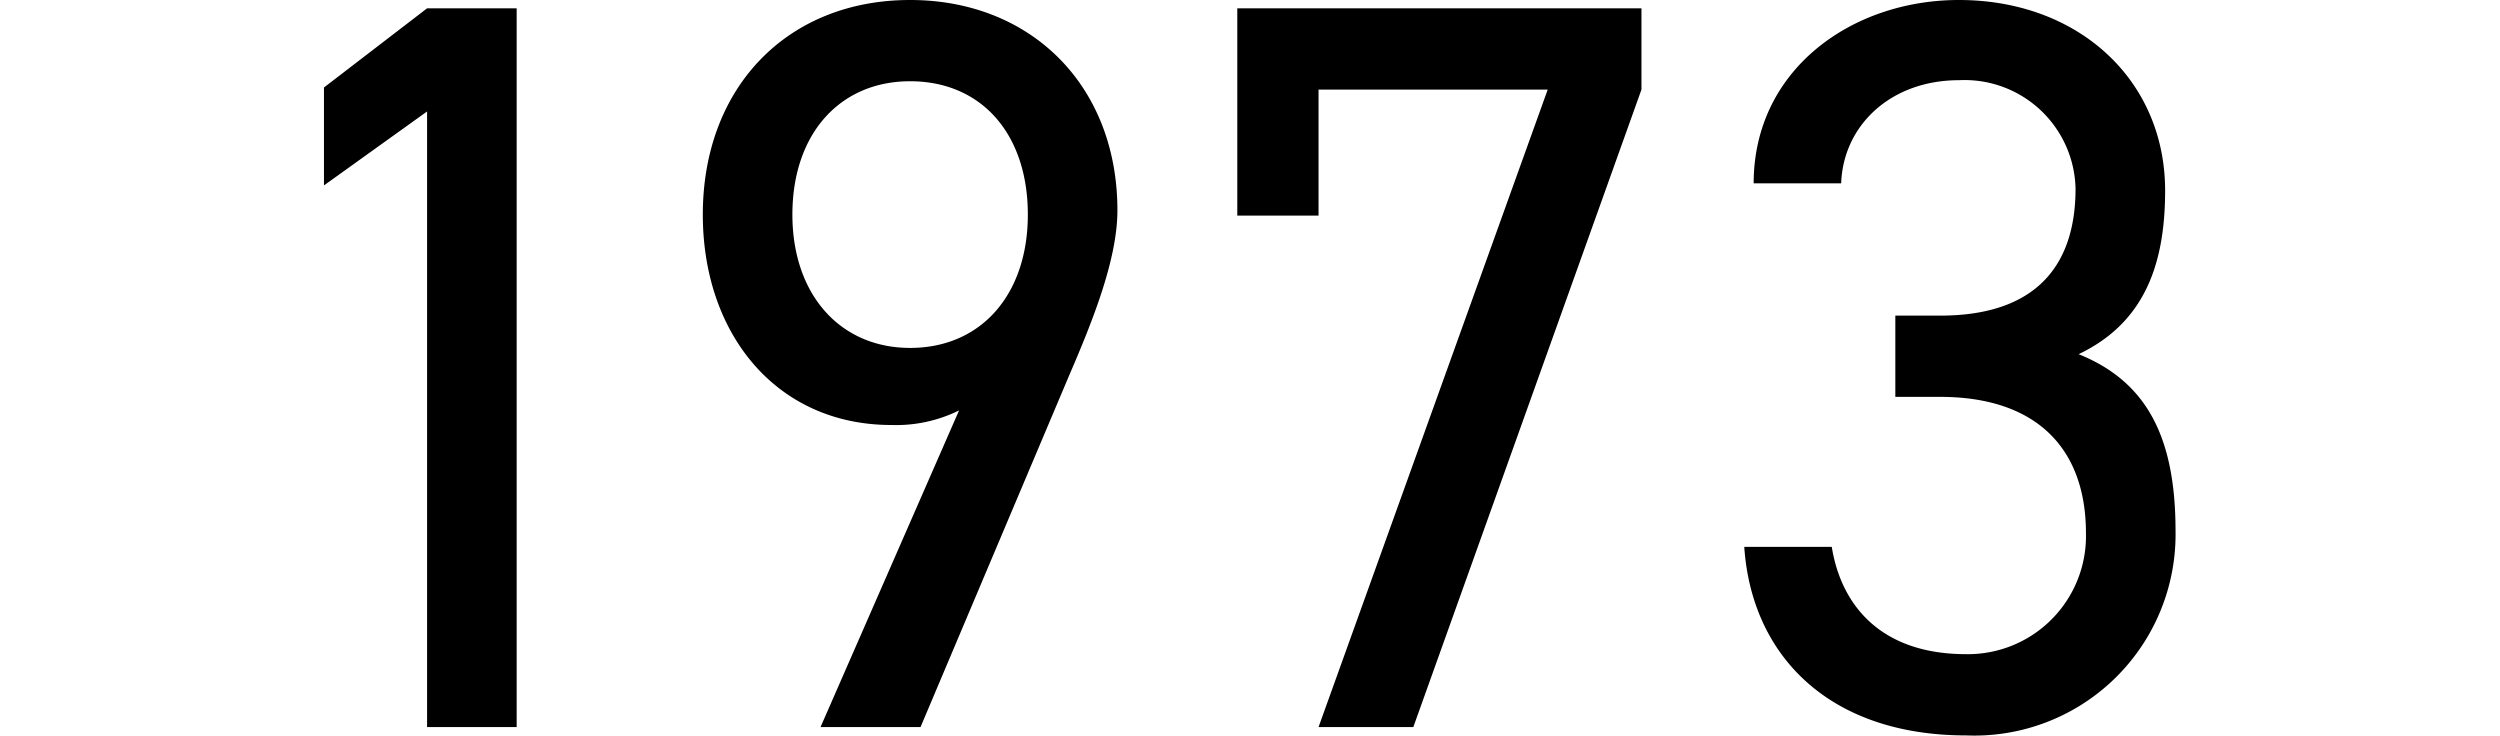
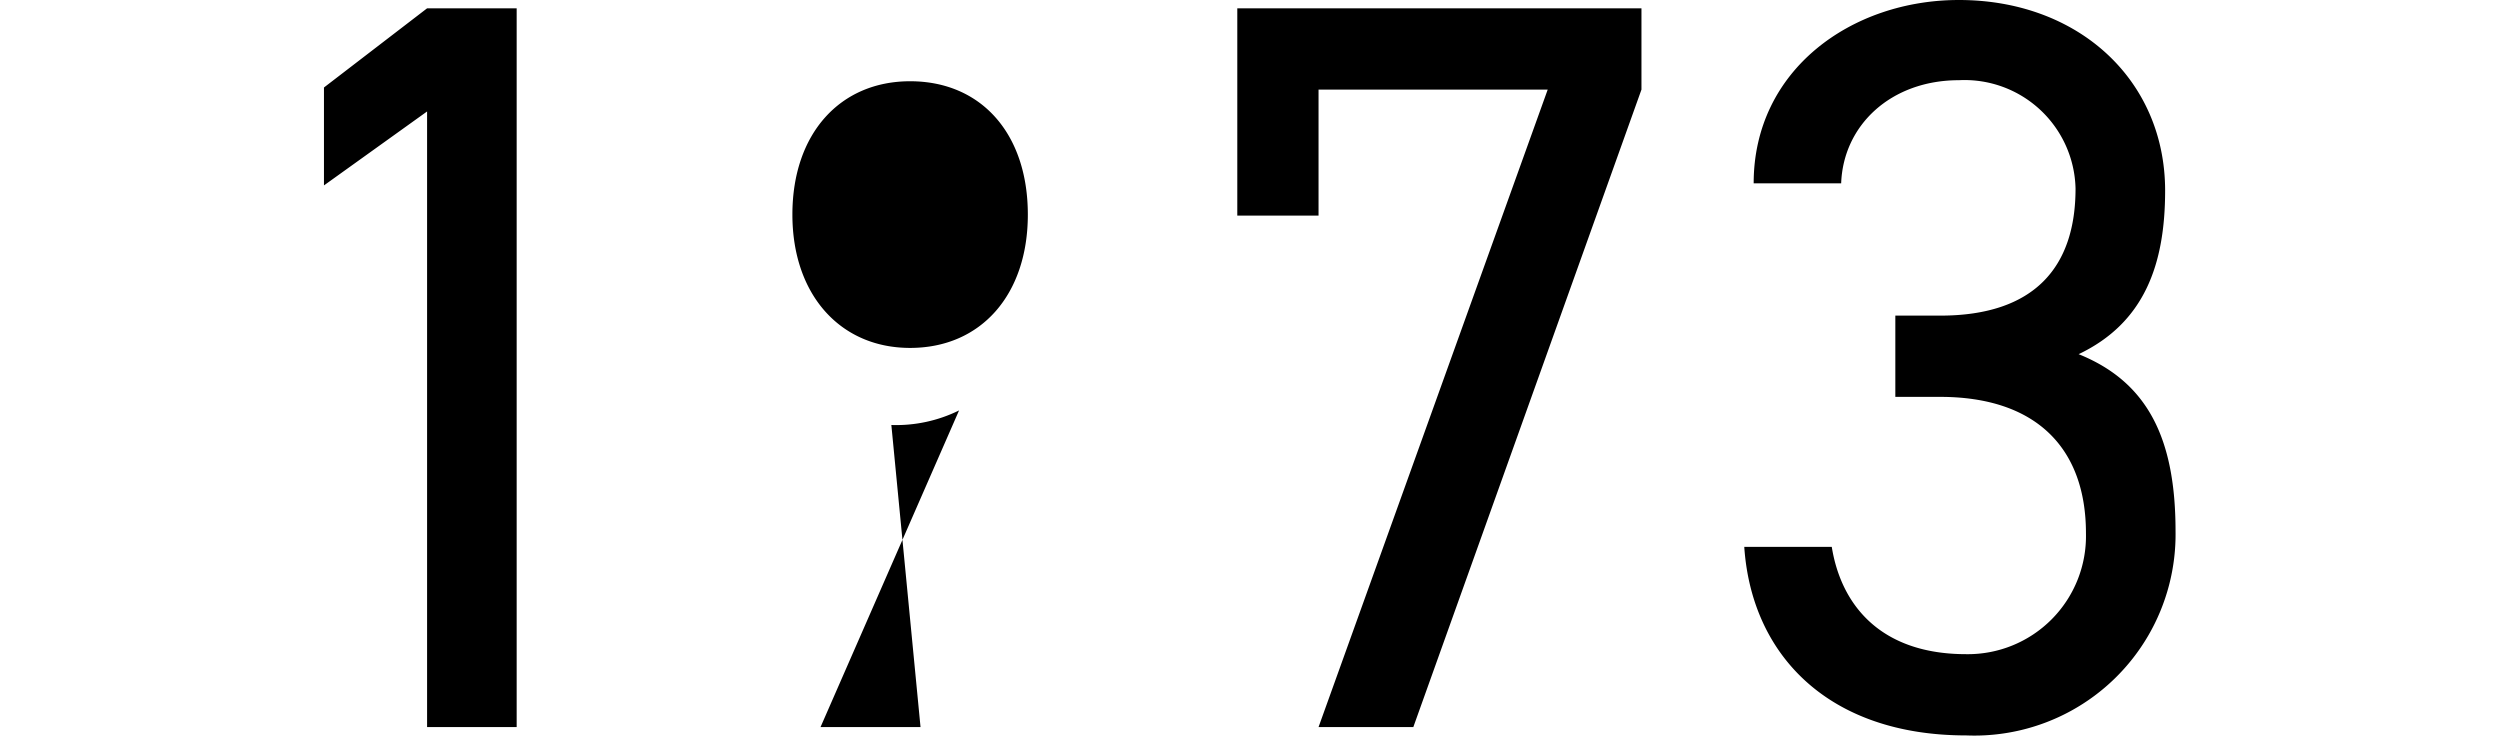
<svg xmlns="http://www.w3.org/2000/svg" width="120" height="35.31" viewBox="0 0 120 35.31">
  <defs>
    <style>
      .cls-1 {
        fill-rule: evenodd;
      }
    </style>
  </defs>
-   <path id="_1973_のコピー" data-name="1973 のコピー" class="cls-1" d="M509.114,2307.44a9.659,9.659,0,0,1-10.051,9.8c-6.6,0-10.3-3.85-10.65-9.05h4.2c0.45,2.8,2.35,5.15,6.45,5.15a5.67,5.67,0,0,0,5.751-5.8c0-4.1-2.4-6.55-7-6.55h-2.15v-3.9h2.15c4.55,0,6.5-2.35,6.5-6.1a5.328,5.328,0,0,0-5.6-5.2c-3.25,0-5.55,2.15-5.65,4.95h-4.2c0-5.45,4.7-8.8,9.85-8.8,5.751,0,9.9,3.85,9.9,9.15,0,3.55-1,6.35-4.151,7.85C507.814,2300.29,509.114,2303.04,509.114,2307.44Zm-41.136,9.4,11-30.6h-11v6.05h-3.9v-9.95h19.4v3.9l-10.951,30.6h-4.55Zm-19.105,0h-4.8l6.65-15.2a6.822,6.822,0,0,1-3.25.7c-5.5,0-9.05-4.35-9.05-10.1,0-6.1,4.05-10.3,9.95-10.3,5.8,0,9.951,4.1,9.951,10.1,0,2.4-1.25,5.45-2.35,8Zm-0.5-31c-3.35,0-5.65,2.5-5.65,6.4,0,3.85,2.3,6.4,5.65,6.4,3.4,0,5.651-2.55,5.651-6.4C454.024,2288.34,451.773,2285.84,448.373,2285.84Zm-23.185,1.45-4.95,3.55v-4.7l4.95-3.8h4.3v34.5h-4.3v-29.55Z" transform="translate(-404.688 -2281.94)" />
+   <path id="_1973_のコピー" data-name="1973 のコピー" class="cls-1" d="M509.114,2307.44a9.659,9.659,0,0,1-10.051,9.8c-6.6,0-10.3-3.85-10.65-9.05h4.2c0.45,2.8,2.35,5.15,6.45,5.15a5.67,5.67,0,0,0,5.751-5.8c0-4.1-2.4-6.55-7-6.55h-2.15v-3.9h2.15c4.55,0,6.5-2.35,6.5-6.1a5.328,5.328,0,0,0-5.6-5.2c-3.25,0-5.55,2.15-5.65,4.95h-4.2c0-5.45,4.7-8.8,9.85-8.8,5.751,0,9.9,3.85,9.9,9.15,0,3.55-1,6.35-4.151,7.85C507.814,2300.29,509.114,2303.04,509.114,2307.44Zm-41.136,9.4,11-30.6h-11v6.05h-3.9v-9.95h19.4v3.9l-10.951,30.6h-4.55Zm-19.105,0h-4.8l6.65-15.2a6.822,6.822,0,0,1-3.25.7Zm-0.5-31c-3.35,0-5.65,2.5-5.65,6.4,0,3.85,2.3,6.4,5.65,6.4,3.4,0,5.651-2.55,5.651-6.4C454.024,2288.34,451.773,2285.84,448.373,2285.84Zm-23.185,1.45-4.95,3.55v-4.7l4.95-3.8h4.3v34.5h-4.3v-29.55Z" transform="translate(-404.688 -2281.94)" />
</svg>